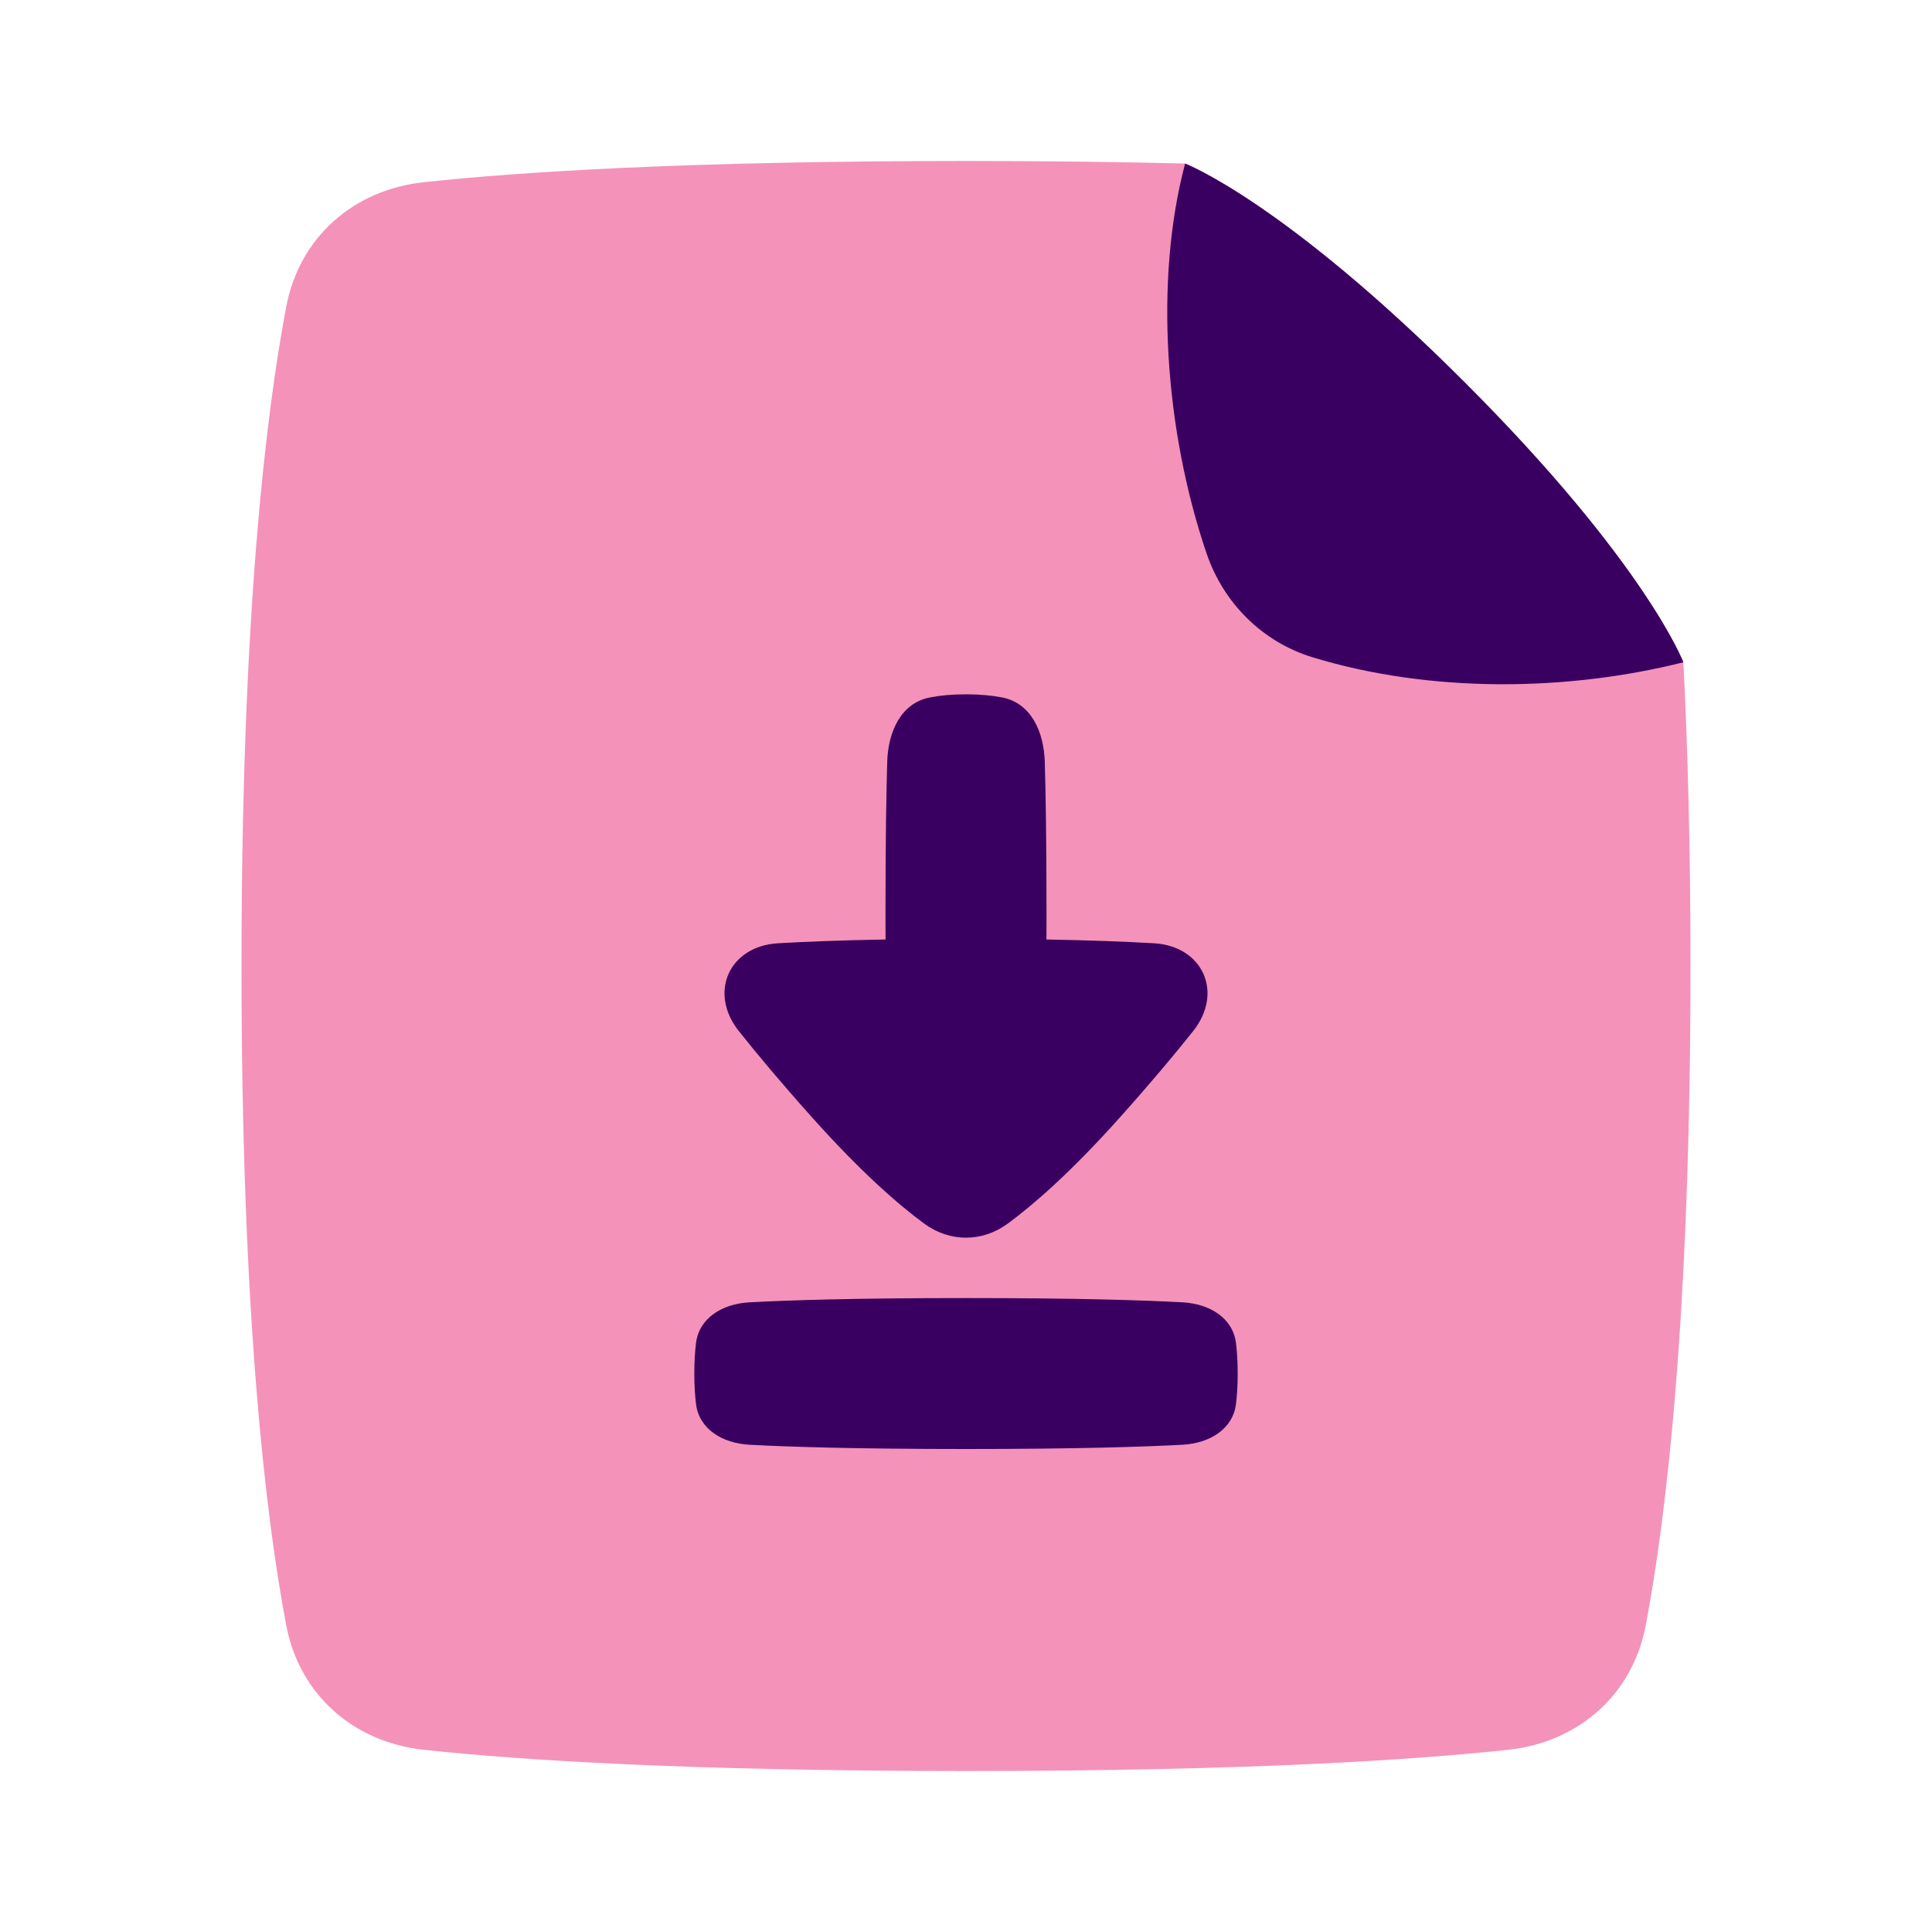
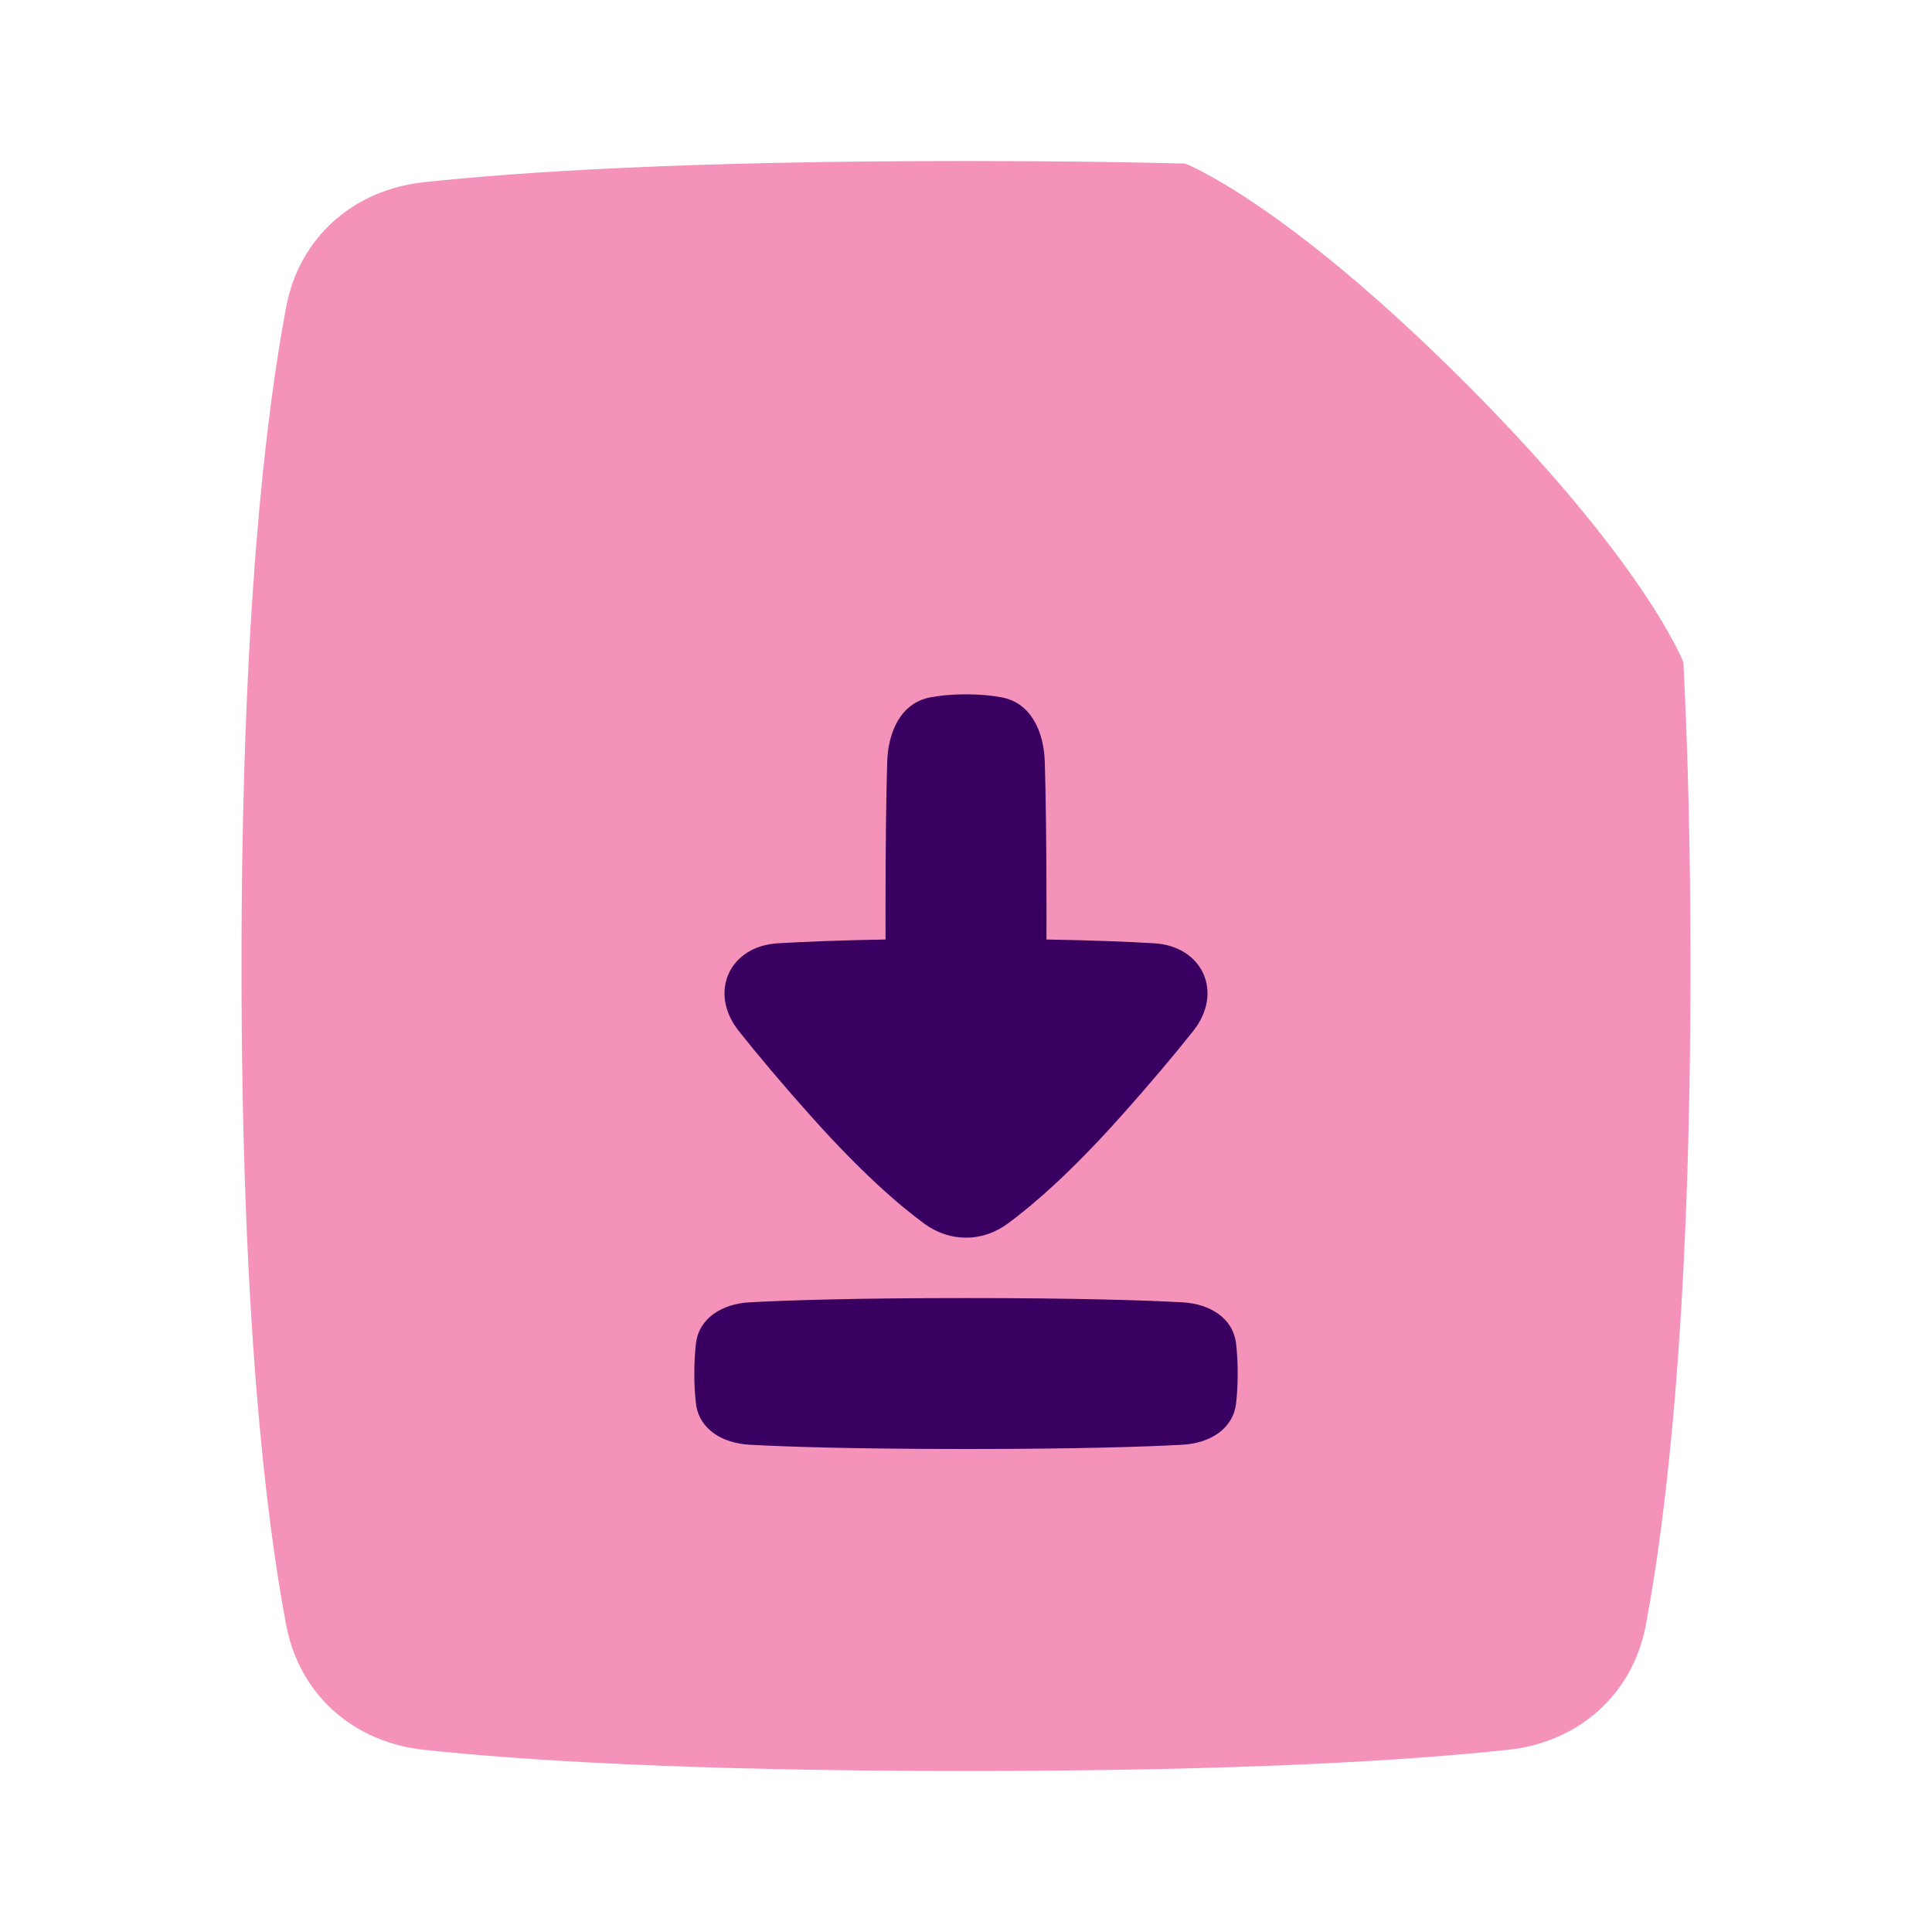
<svg xmlns="http://www.w3.org/2000/svg" width="96" height="96" viewBox="0 0 96 96" fill="none">
  <path d="M58.888 8.127C58.888 8.127 63.785 10 72.785 19C81.752 27.967 83.632 32.872 83.646 32.908C83.864 37.181 84 42.178 84 48C84 65.371 82.793 75.398 81.777 80.761C81.124 84.207 78.435 86.569 74.949 86.945C70.242 87.453 61.937 88 48 88C34.063 88 25.758 87.453 21.051 86.945C17.565 86.569 14.876 84.207 14.223 80.761C13.207 75.398 12 65.371 12 48C12 30.629 13.207 20.602 14.223 15.239C14.876 11.793 17.565 9.431 21.051 9.055C25.758 8.547 34.063 8 48 8C52.099 8 55.712 8.047 58.888 8.127Z" fill="#F492BA" />
  <path d="M59.29 51.23C60.807 49.319 59.77 47.012 57.344 46.871C55.965 46.791 54.212 46.721 51.998 46.683C51.999 46.244 52 45.783 52 45.3C52 41.691 51.959 39.34 51.915 37.857C51.871 36.366 51.237 34.933 49.789 34.655C49.305 34.561 48.714 34.5 48 34.5C47.286 34.5 46.695 34.561 46.211 34.655C44.763 34.933 44.129 36.366 44.085 37.857C44.041 39.34 44 41.691 44 45.3C44 45.783 44.001 46.244 44.002 46.683C41.788 46.721 40.035 46.791 38.656 46.871C36.23 47.012 35.193 49.32 36.71 51.231C37.622 52.38 38.812 53.803 40.349 55.521C42.788 58.249 44.644 59.859 45.917 60.796C47.193 61.735 48.806 61.735 50.082 60.795C51.354 59.858 53.211 58.249 55.65 55.521C57.188 53.802 58.378 52.379 59.29 51.23Z" fill="#390061" />
  <path d="M61.416 69.761C61.262 71.007 60.114 71.714 58.762 71.788C56.904 71.889 53.592 72 48 72C42.408 72 39.096 71.889 37.238 71.788C35.886 71.714 34.738 71.007 34.584 69.761C34.533 69.345 34.5 68.846 34.5 68.25C34.5 67.654 34.533 67.155 34.584 66.739C34.738 65.493 35.886 64.786 37.238 64.712C39.096 64.611 42.408 64.5 48 64.5C53.592 64.5 56.904 64.611 58.762 64.712C60.114 64.786 61.262 65.493 61.416 66.739C61.467 67.155 61.5 67.654 61.5 68.25C61.5 68.846 61.467 69.345 61.416 69.761Z" fill="#390061" />
-   <path d="M83.646 32.908C77.887 34.356 71.087 34.453 65.214 32.658C62.731 31.9 60.795 29.966 59.957 27.508C57.87 21.387 57.354 13.894 58.888 8.127C58.888 8.127 63.785 10 72.784 19C81.784 28 83.646 32.908 83.646 32.908Z" fill="#390061" />
</svg>